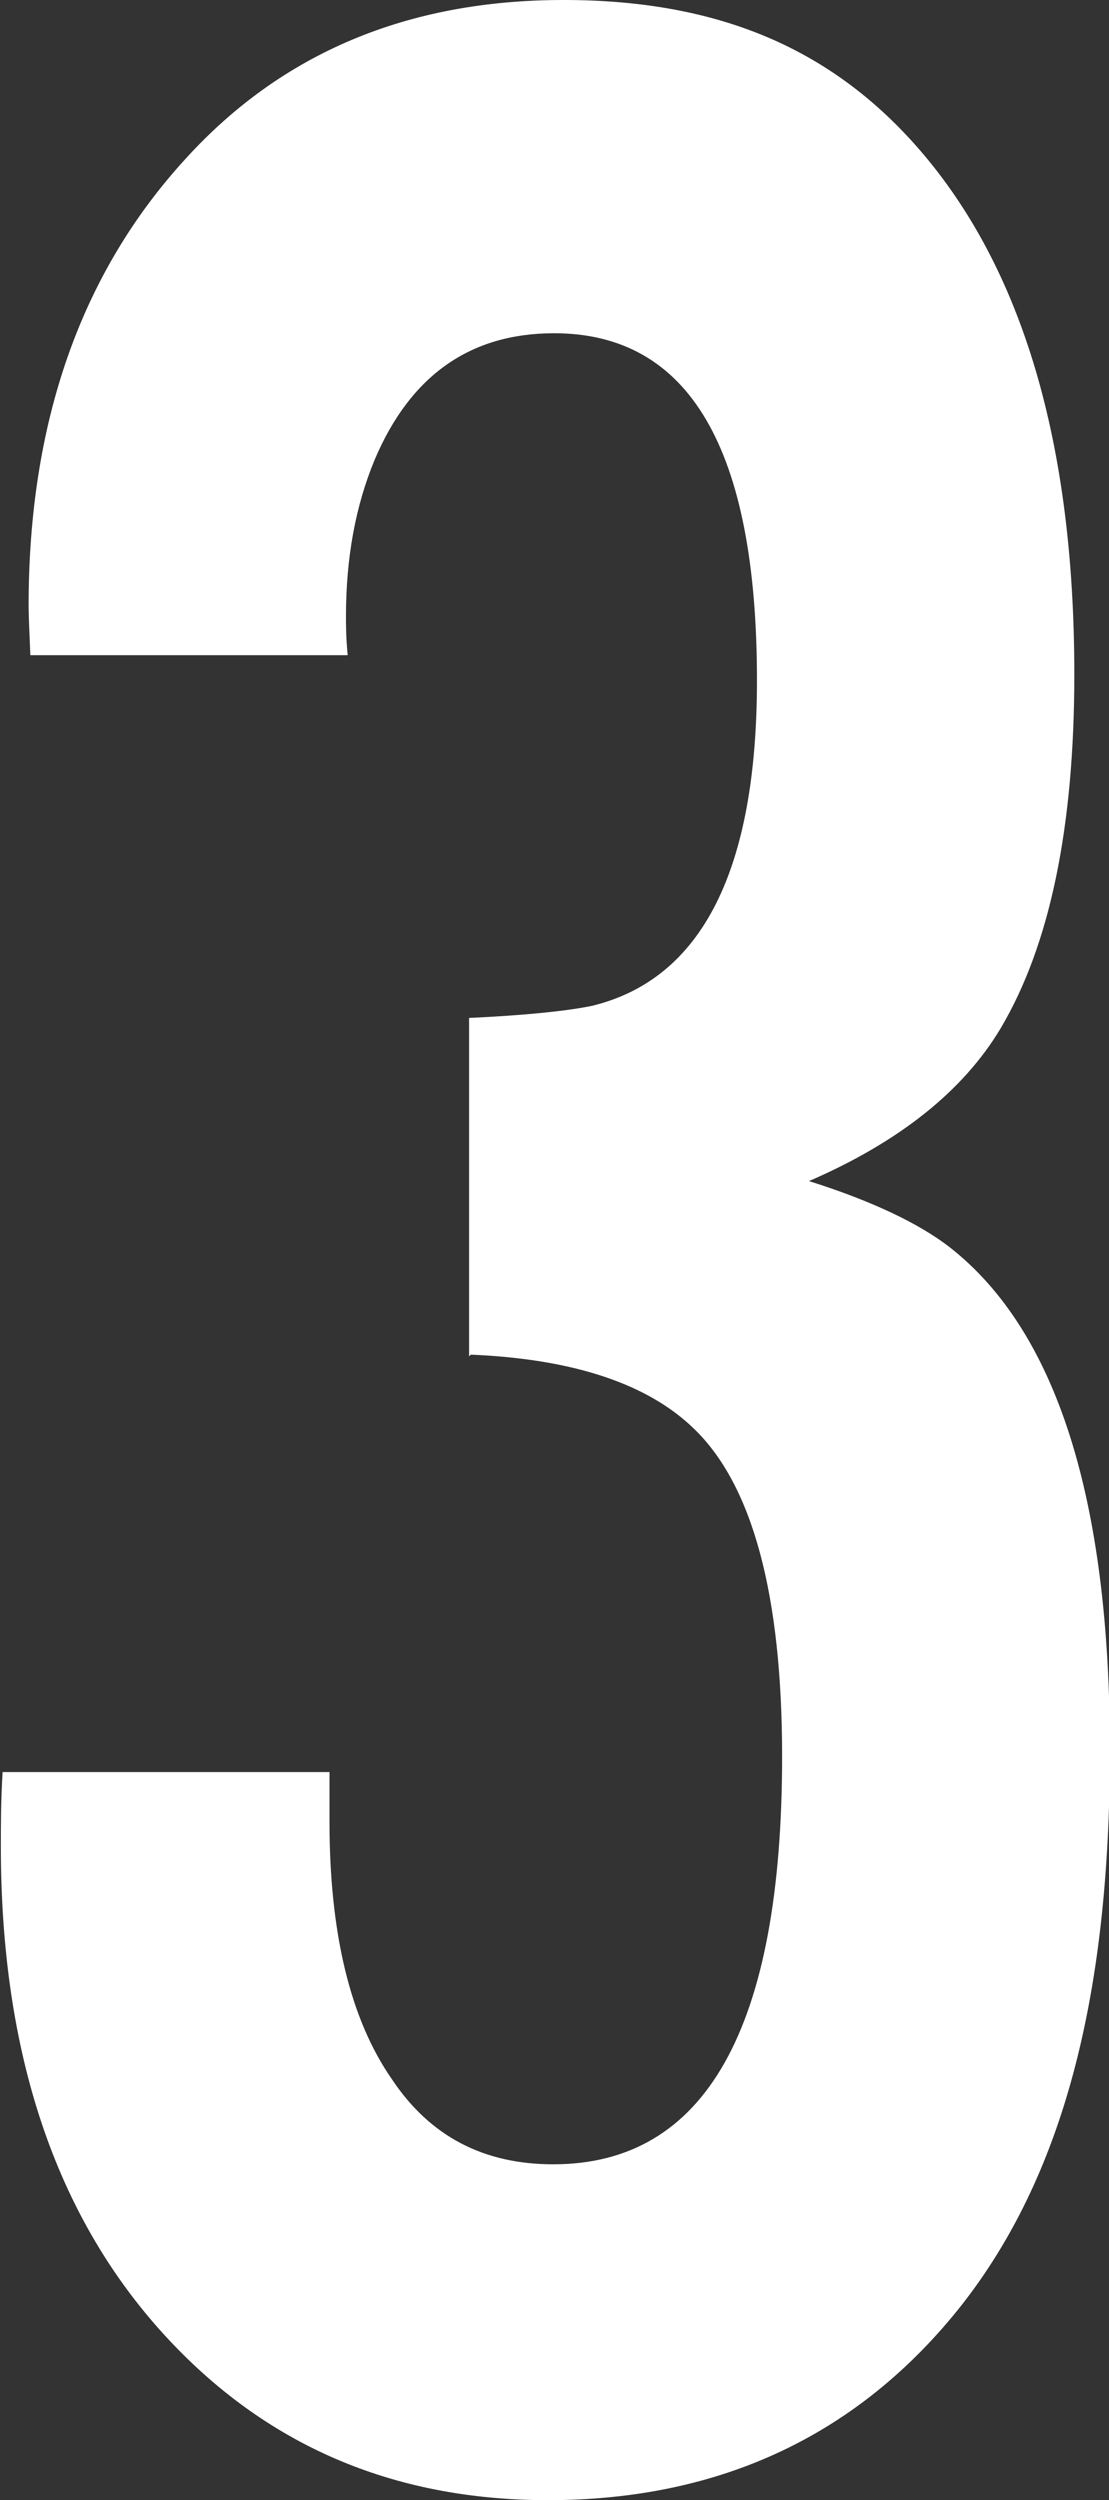
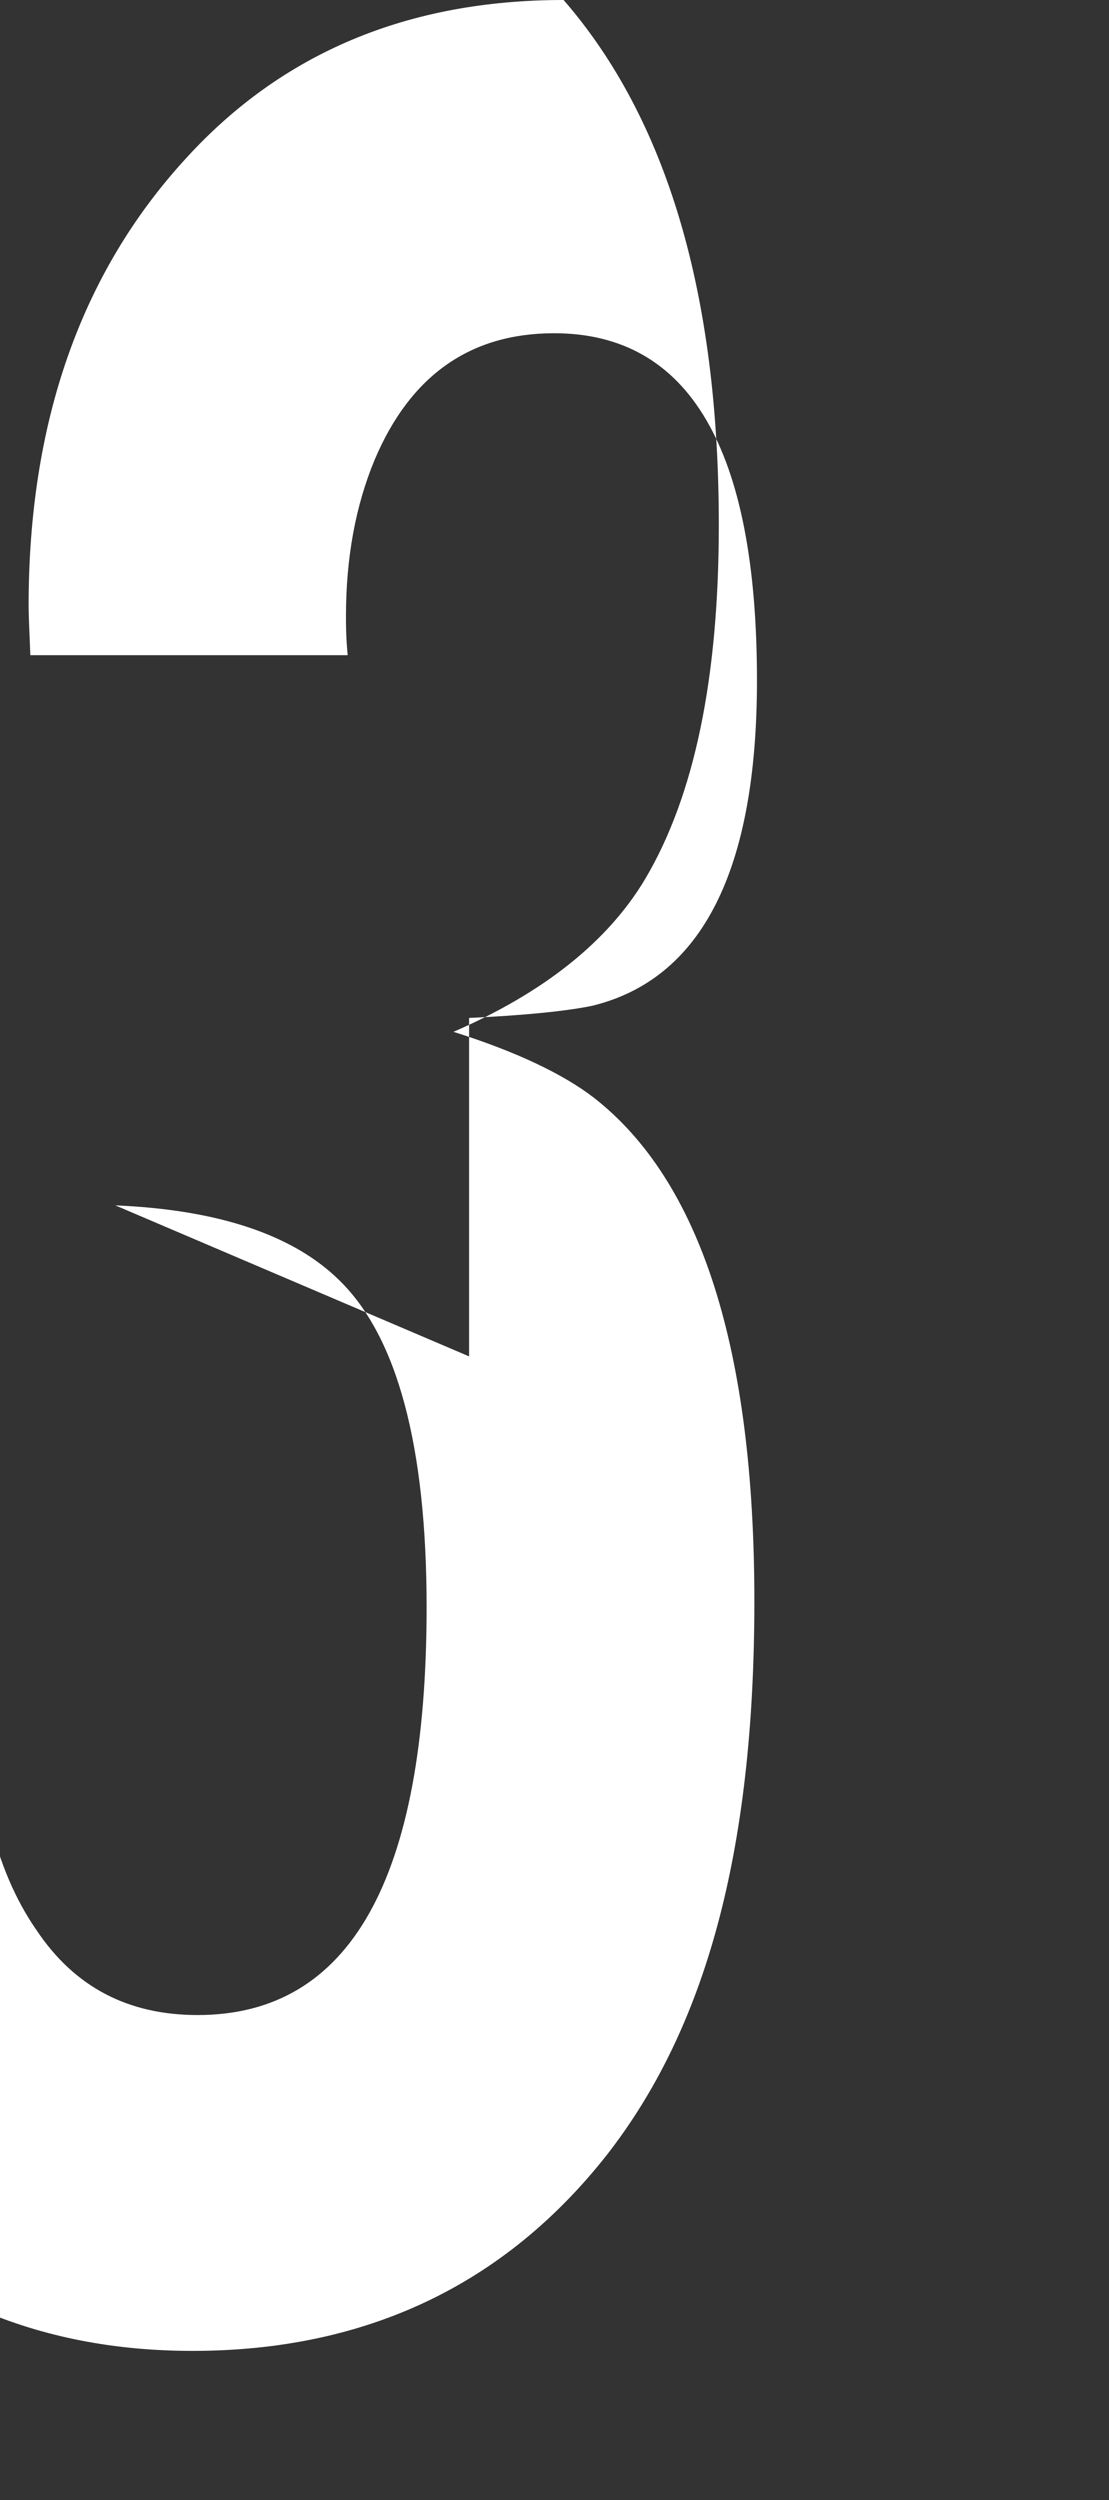
<svg xmlns="http://www.w3.org/2000/svg" id="_レイヤー_1" data-name="レイヤー 1" viewBox="0 0 12.79 28.81">
  <rect x="0" y="0" width="12.79" height="28.81" fill="#333333" stroke="none" />
  <defs>
    <style>
      .cls-1 {
        fill: #fff;
        stroke-width: 0px;
      }
    </style>
  </defs>
-   <path class="cls-1" d="M5.41,15.63v-3.9c.65-.03,1.13-.08,1.42-.14,1.27-.31,1.9-1.57,1.9-3.75,0-2.67-.78-4-2.34-4-.97,0-1.66.49-2.07,1.46-.22.53-.33,1.13-.33,1.8,0,.1,0,.25.02.45H.35c-.01-.26-.02-.45-.02-.57C.33,4.87.93,3.15,2.14,1.83,3.25.61,4.7,0,6.5,0s3.1.57,4.1,1.72c1.19,1.37,1.79,3.38,1.79,6.05,0,1.76-.28,3.12-.85,4.08-.43.72-1.17,1.31-2.21,1.76.73.23,1.27.49,1.62.76,1.23.96,1.85,2.89,1.85,5.8s-.57,4.93-1.7,6.38c-1.18,1.5-2.78,2.26-4.78,2.26-1.8,0-3.27-.64-4.43-1.91-1.25-1.37-1.88-3.24-1.88-5.62,0-.25,0-.53.02-.86h3.77v.57c0,1.29.24,2.28.72,2.97.44.66,1.06.98,1.86.98,1.76,0,2.64-1.57,2.64-4.7,0-1.86-.34-3.12-1.01-3.77-.53-.52-1.39-.81-2.58-.86Z" />
+   <path class="cls-1" d="M5.41,15.63v-3.9c.65-.03,1.13-.08,1.42-.14,1.27-.31,1.9-1.57,1.9-3.75,0-2.67-.78-4-2.34-4-.97,0-1.66.49-2.07,1.46-.22.53-.33,1.13-.33,1.8,0,.1,0,.25.02.45H.35c-.01-.26-.02-.45-.02-.57C.33,4.87.93,3.15,2.14,1.83,3.25.61,4.7,0,6.5,0c1.19,1.37,1.79,3.38,1.79,6.05,0,1.76-.28,3.12-.85,4.08-.43.72-1.17,1.31-2.21,1.76.73.23,1.27.49,1.62.76,1.23.96,1.85,2.89,1.85,5.8s-.57,4.93-1.7,6.38c-1.18,1.5-2.78,2.26-4.78,2.26-1.8,0-3.27-.64-4.43-1.91-1.25-1.37-1.88-3.24-1.88-5.62,0-.25,0-.53.02-.86h3.77v.57c0,1.29.24,2.28.72,2.97.44.66,1.06.98,1.86.98,1.76,0,2.64-1.57,2.64-4.7,0-1.86-.34-3.12-1.01-3.77-.53-.52-1.39-.81-2.58-.86Z" />
</svg>